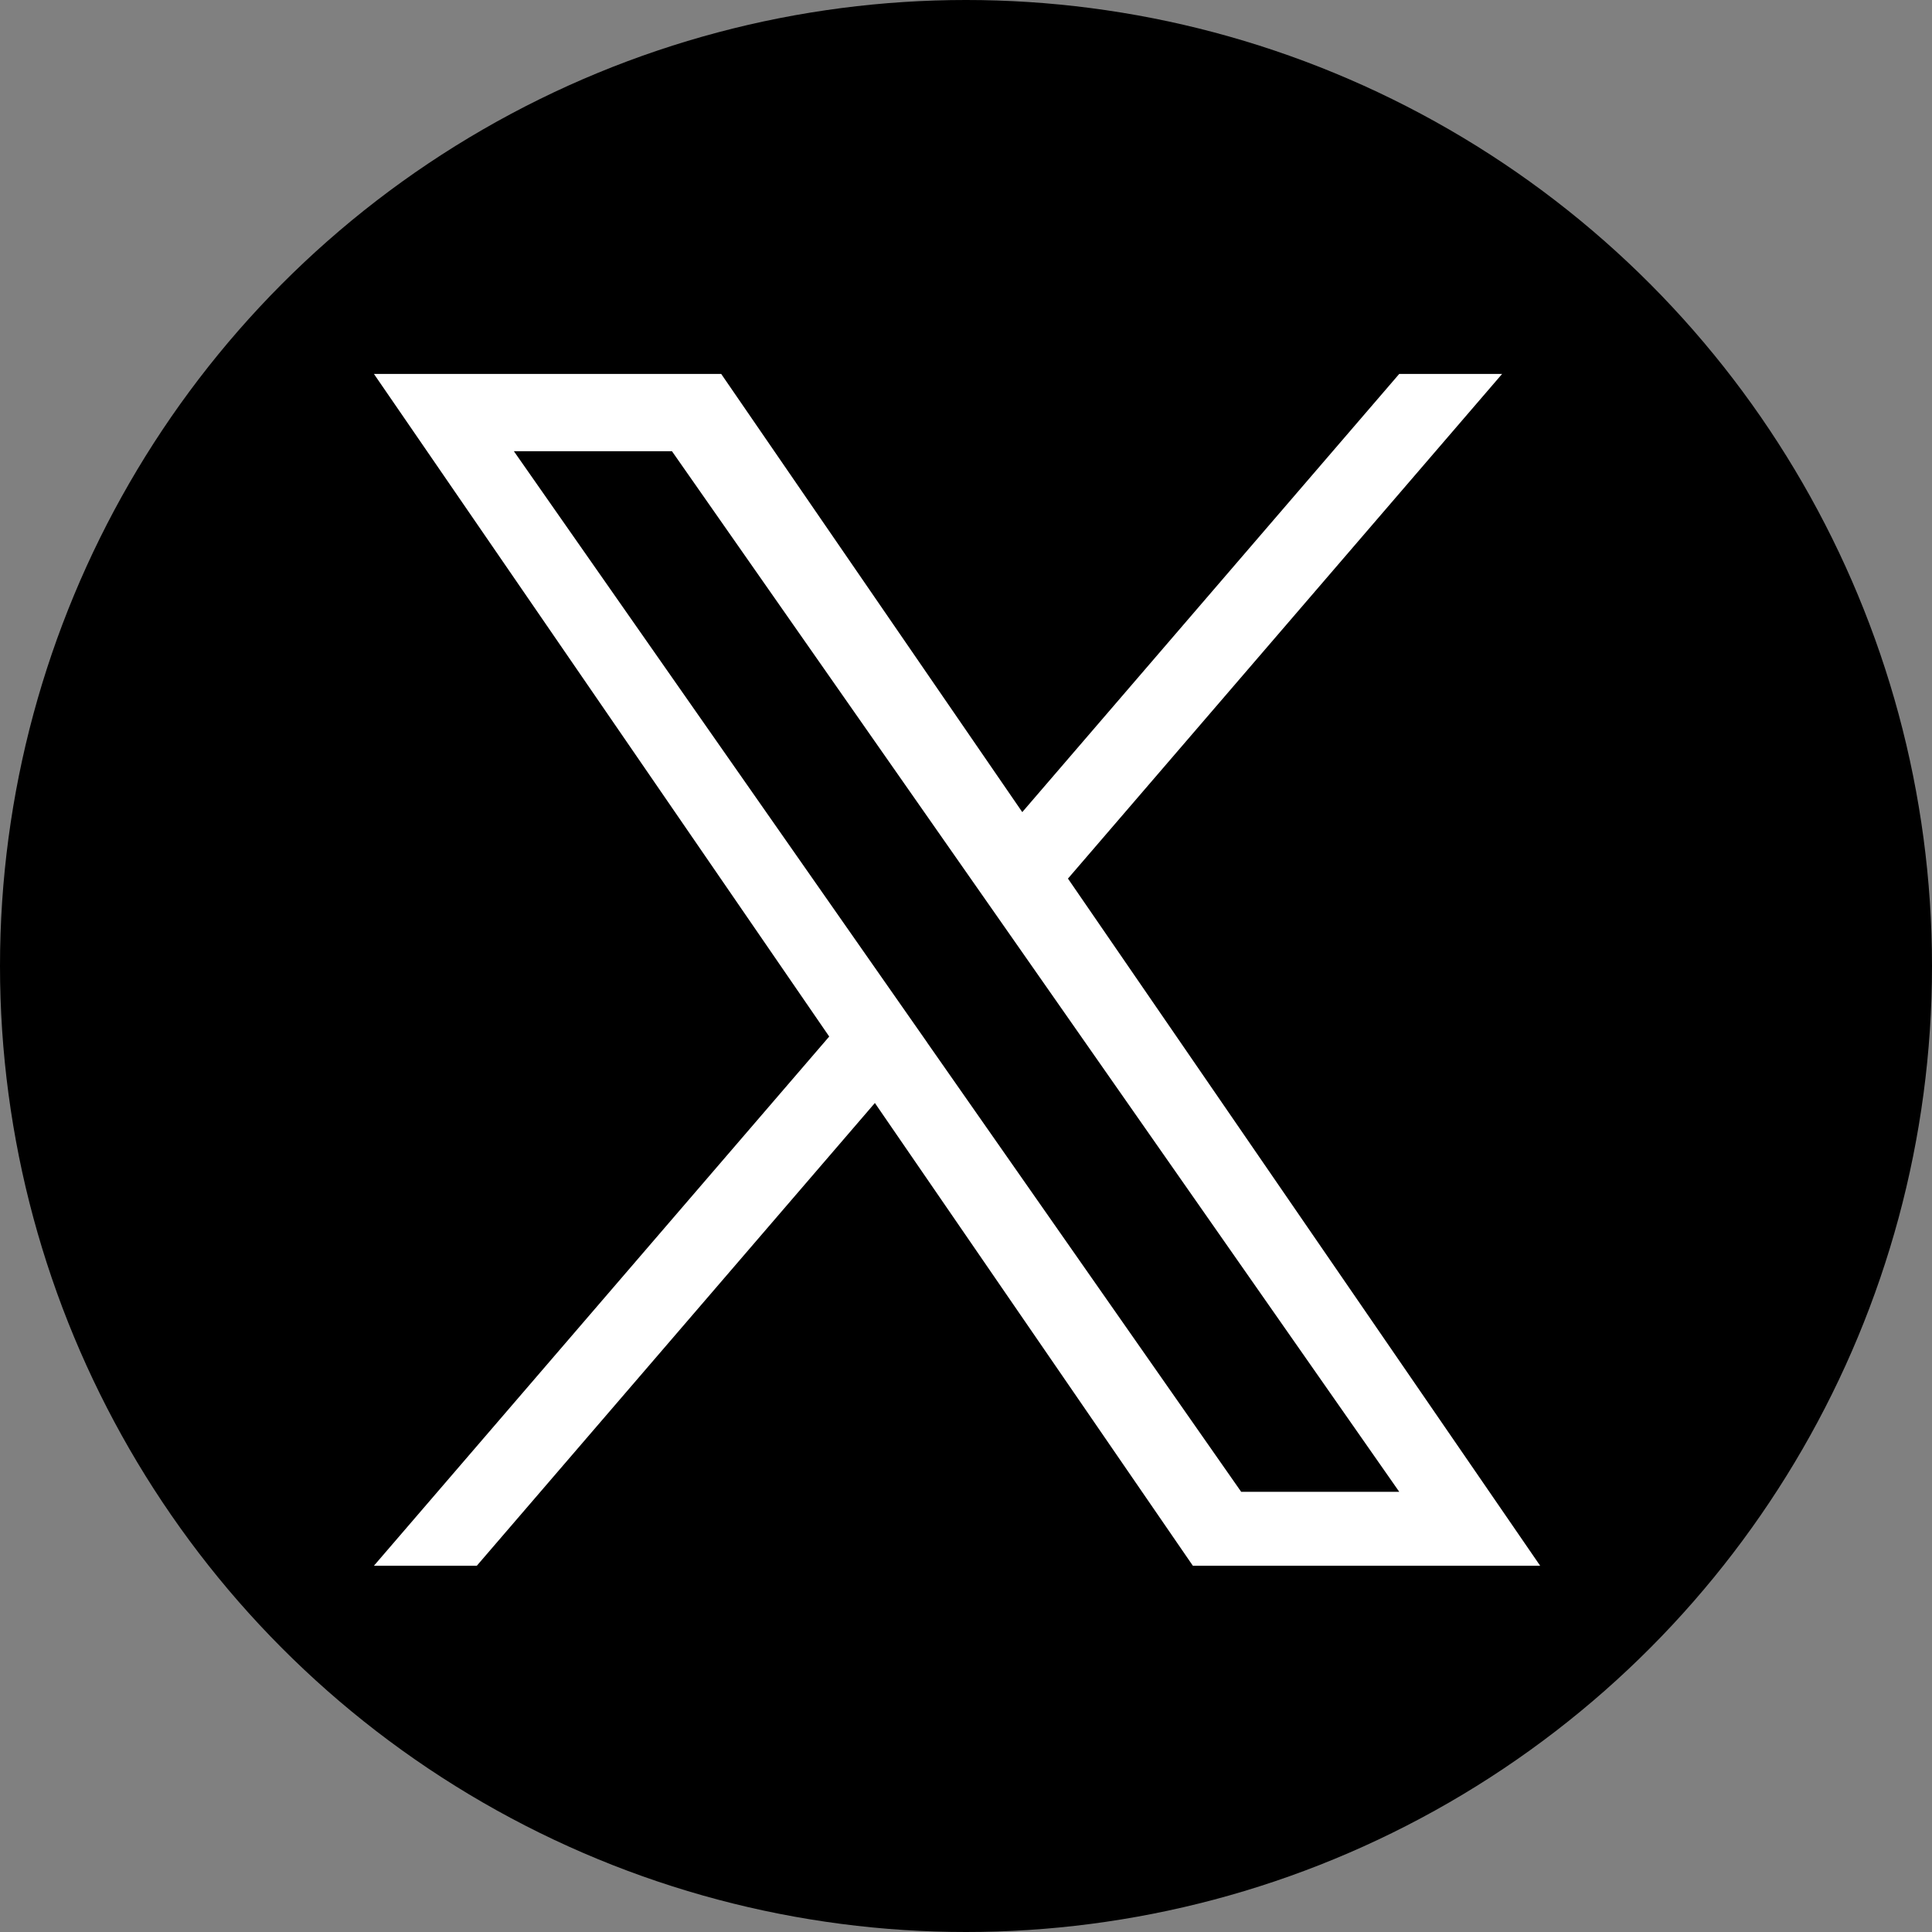
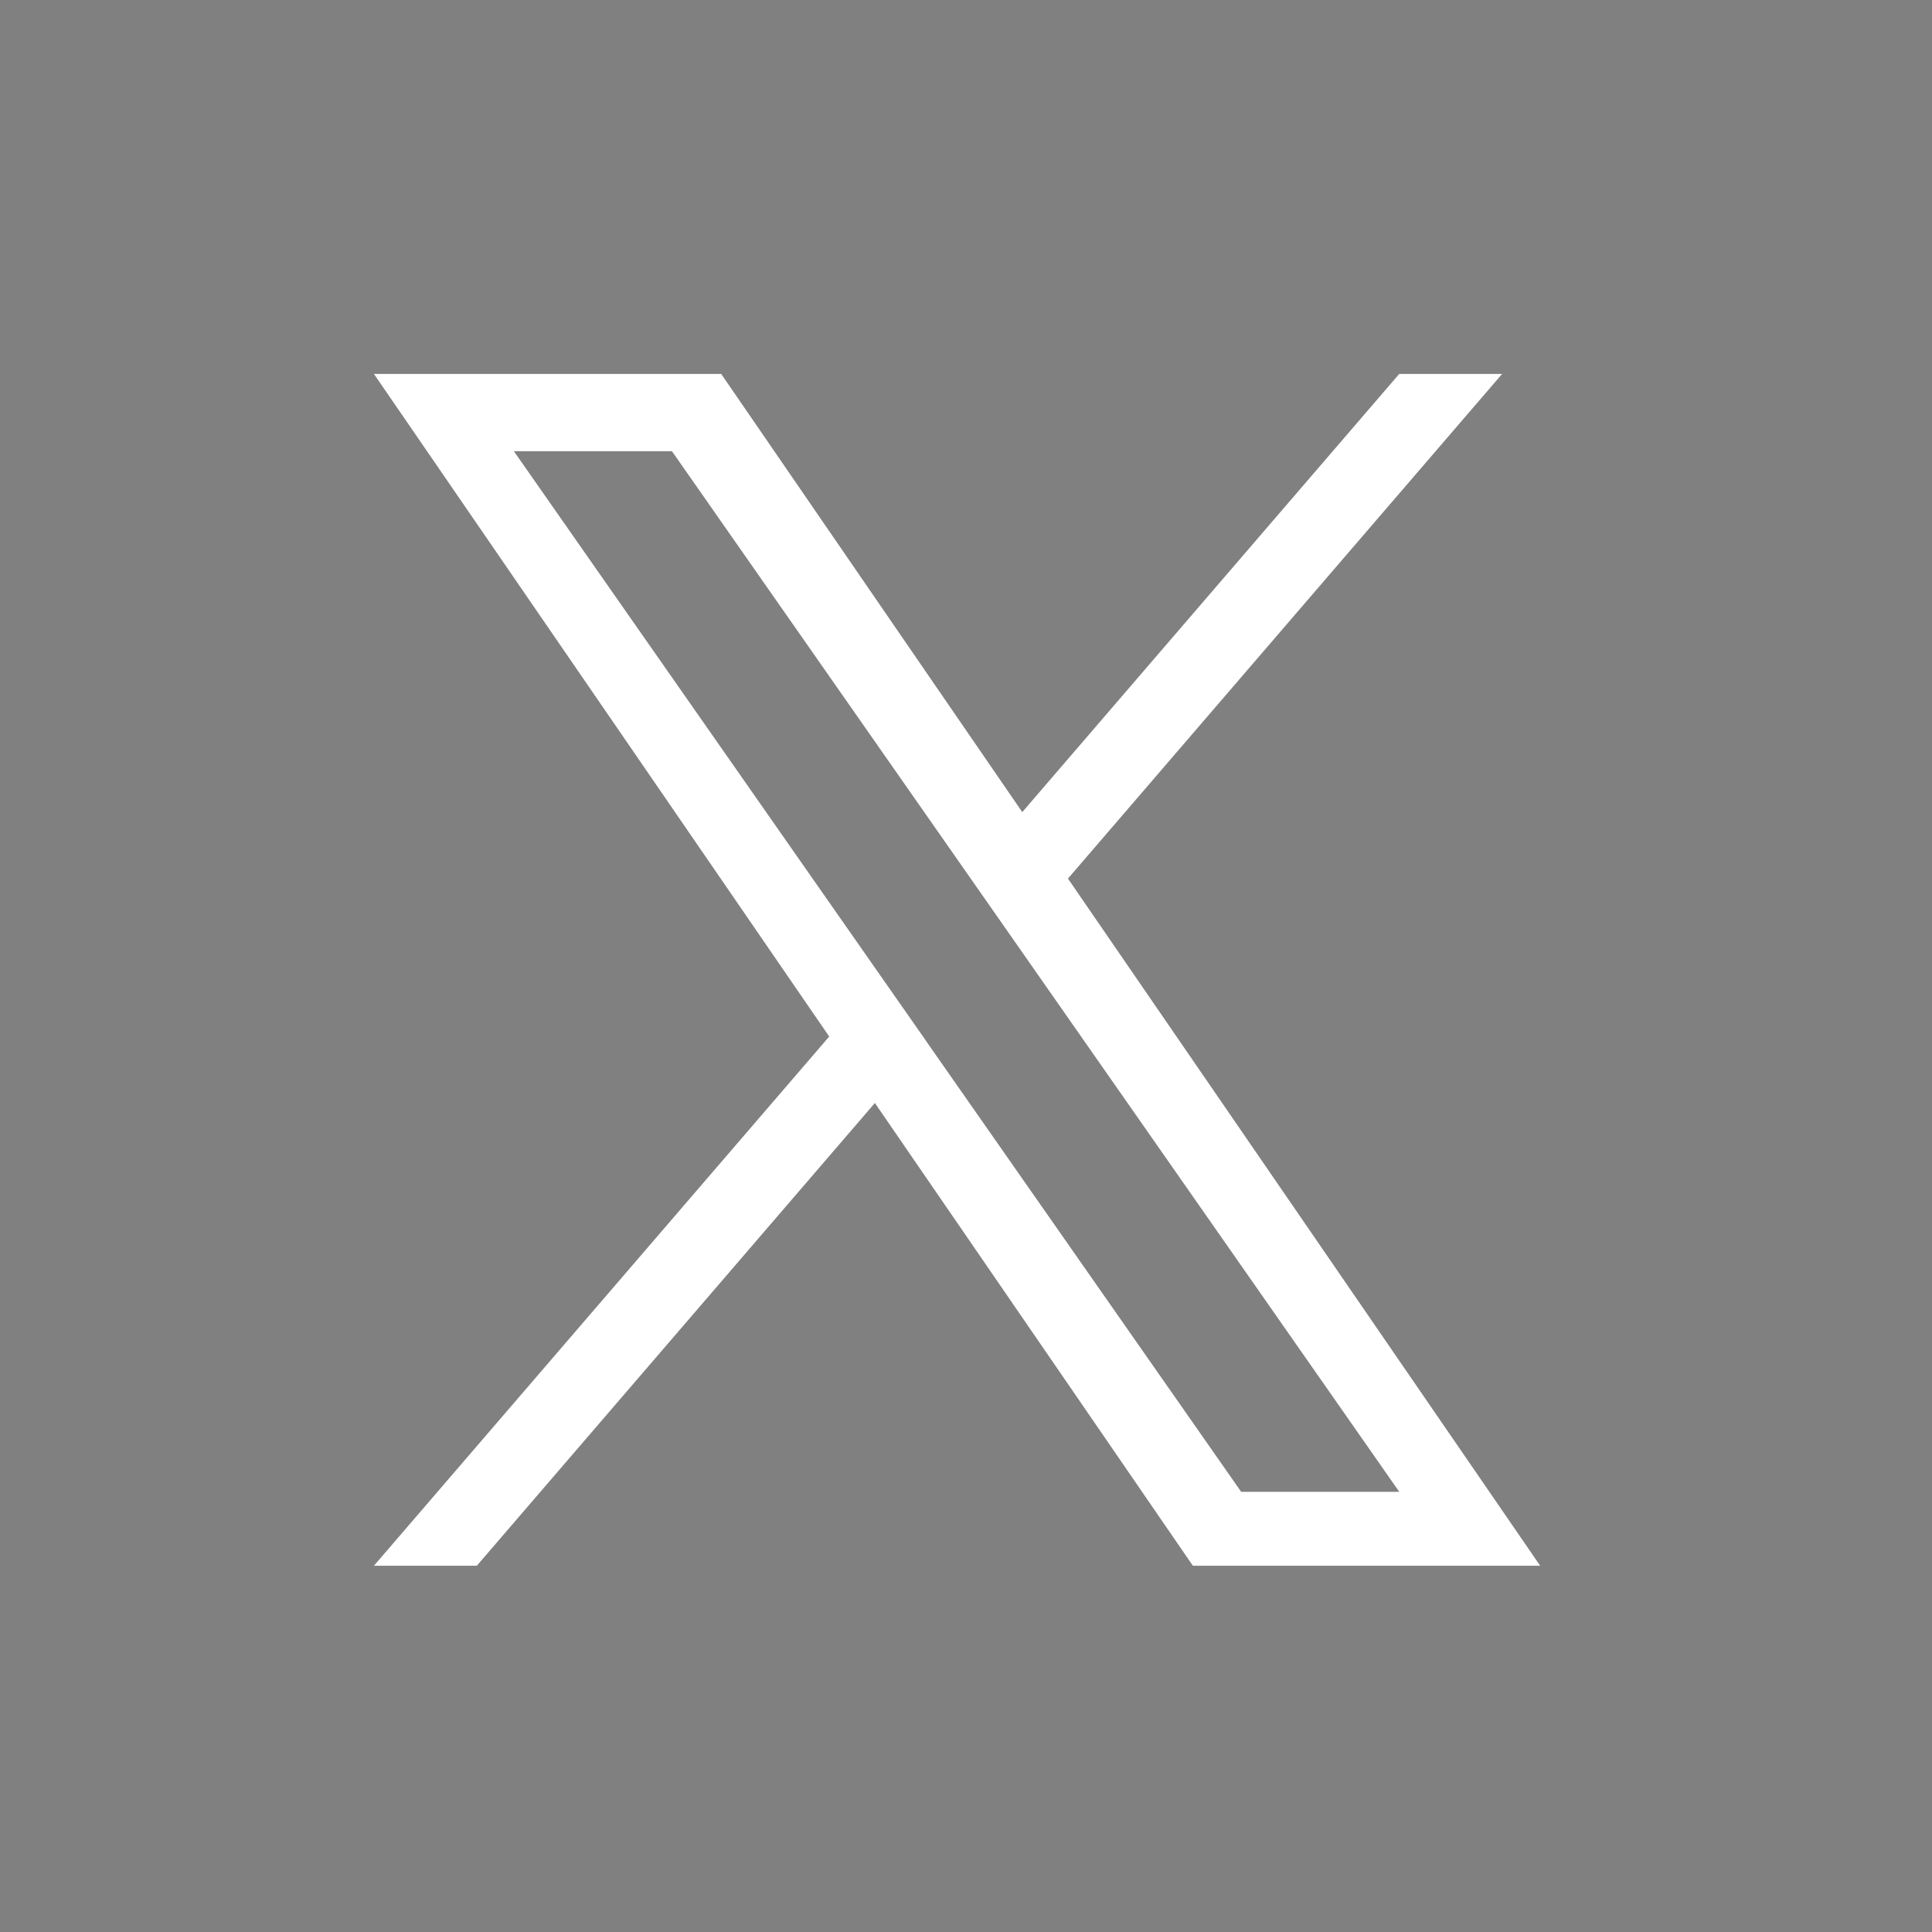
<svg xmlns="http://www.w3.org/2000/svg" id="グループ_1189" data-name="グループ 1189" width="55" height="55" viewBox="0 0 55 55">
  <rect x="0" y="0" width="55" height="55" fill="#808080" stroke="none" />
-   <circle id="楕円形_1" data-name="楕円形 1" cx="27.5" cy="27.5" r="27.5" />
  <path id="logo" d="M19.758,14.366,32.117,0H29.188L18.457,12.474,9.886,0H0L12.961,18.863,0,33.928H2.929L14.261,20.755l9.052,13.173H33.2L19.757,14.366Zm-4.011,4.663-1.313-1.878L3.984,2.2h4.5l8.432,12.062,1.313,1.878L29.189,31.824h-4.5L15.746,19.03Z" transform="translate(10.645 10.645)" fill="#fff" />
</svg>